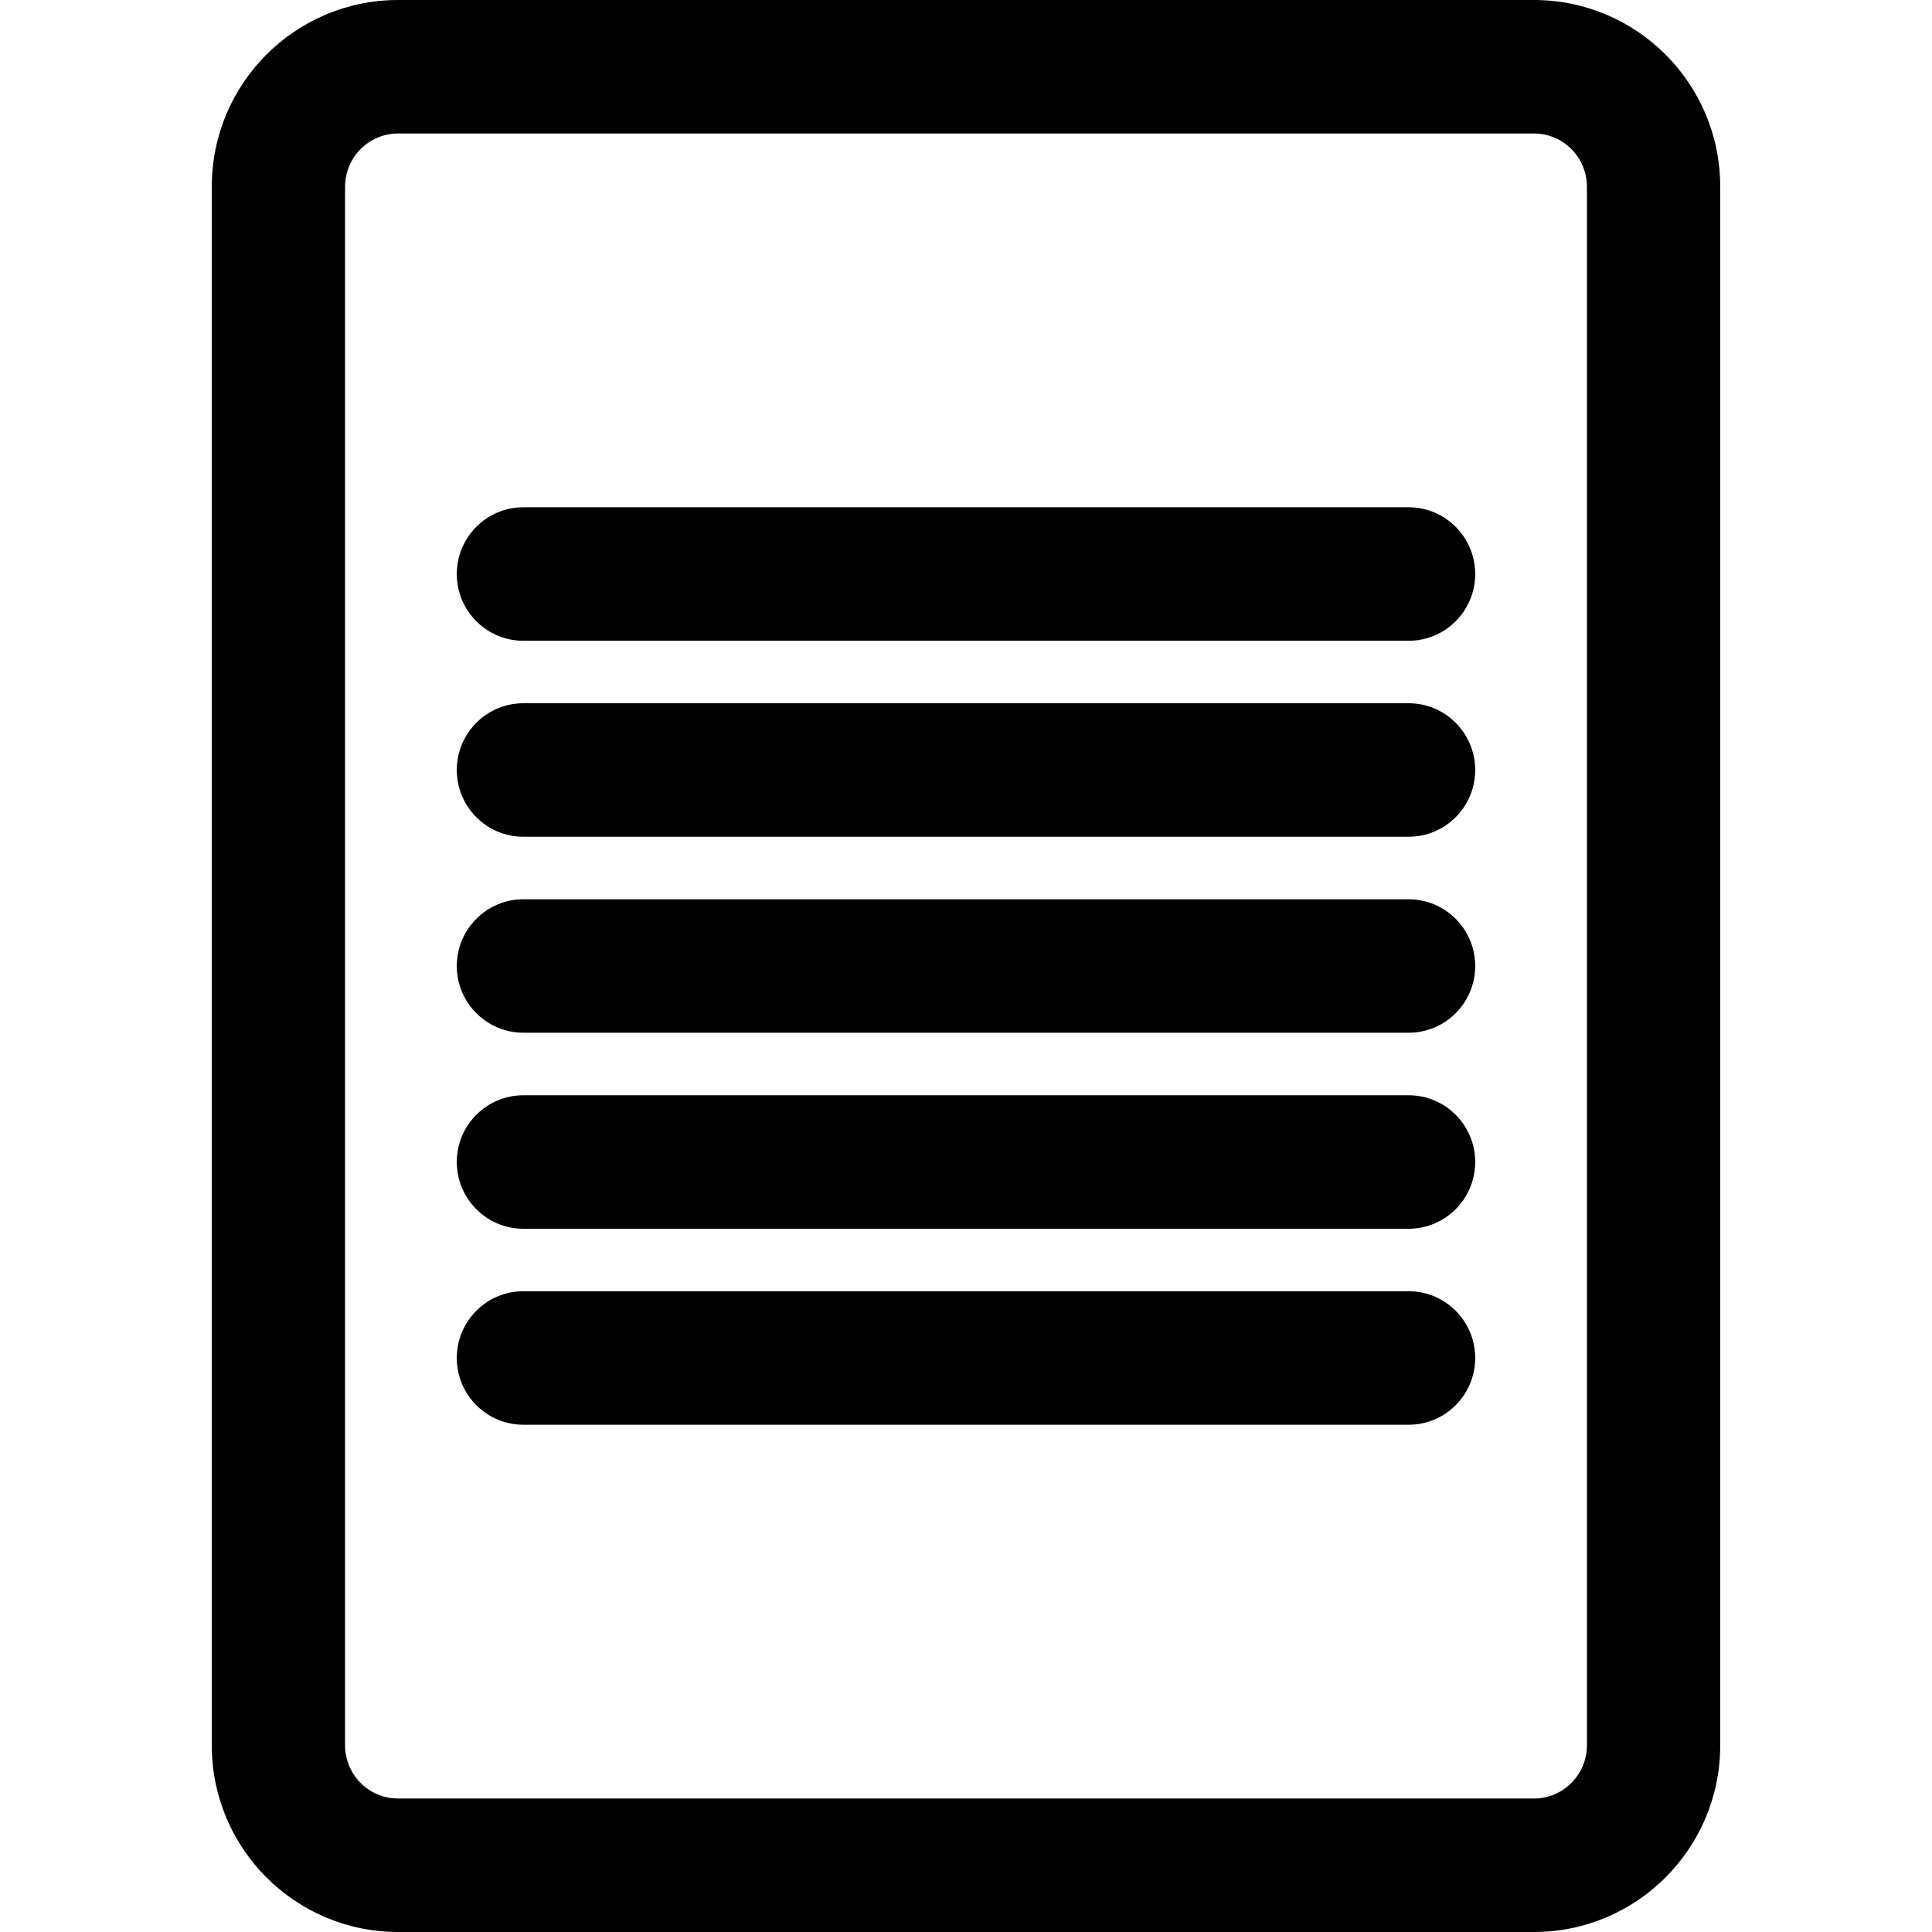
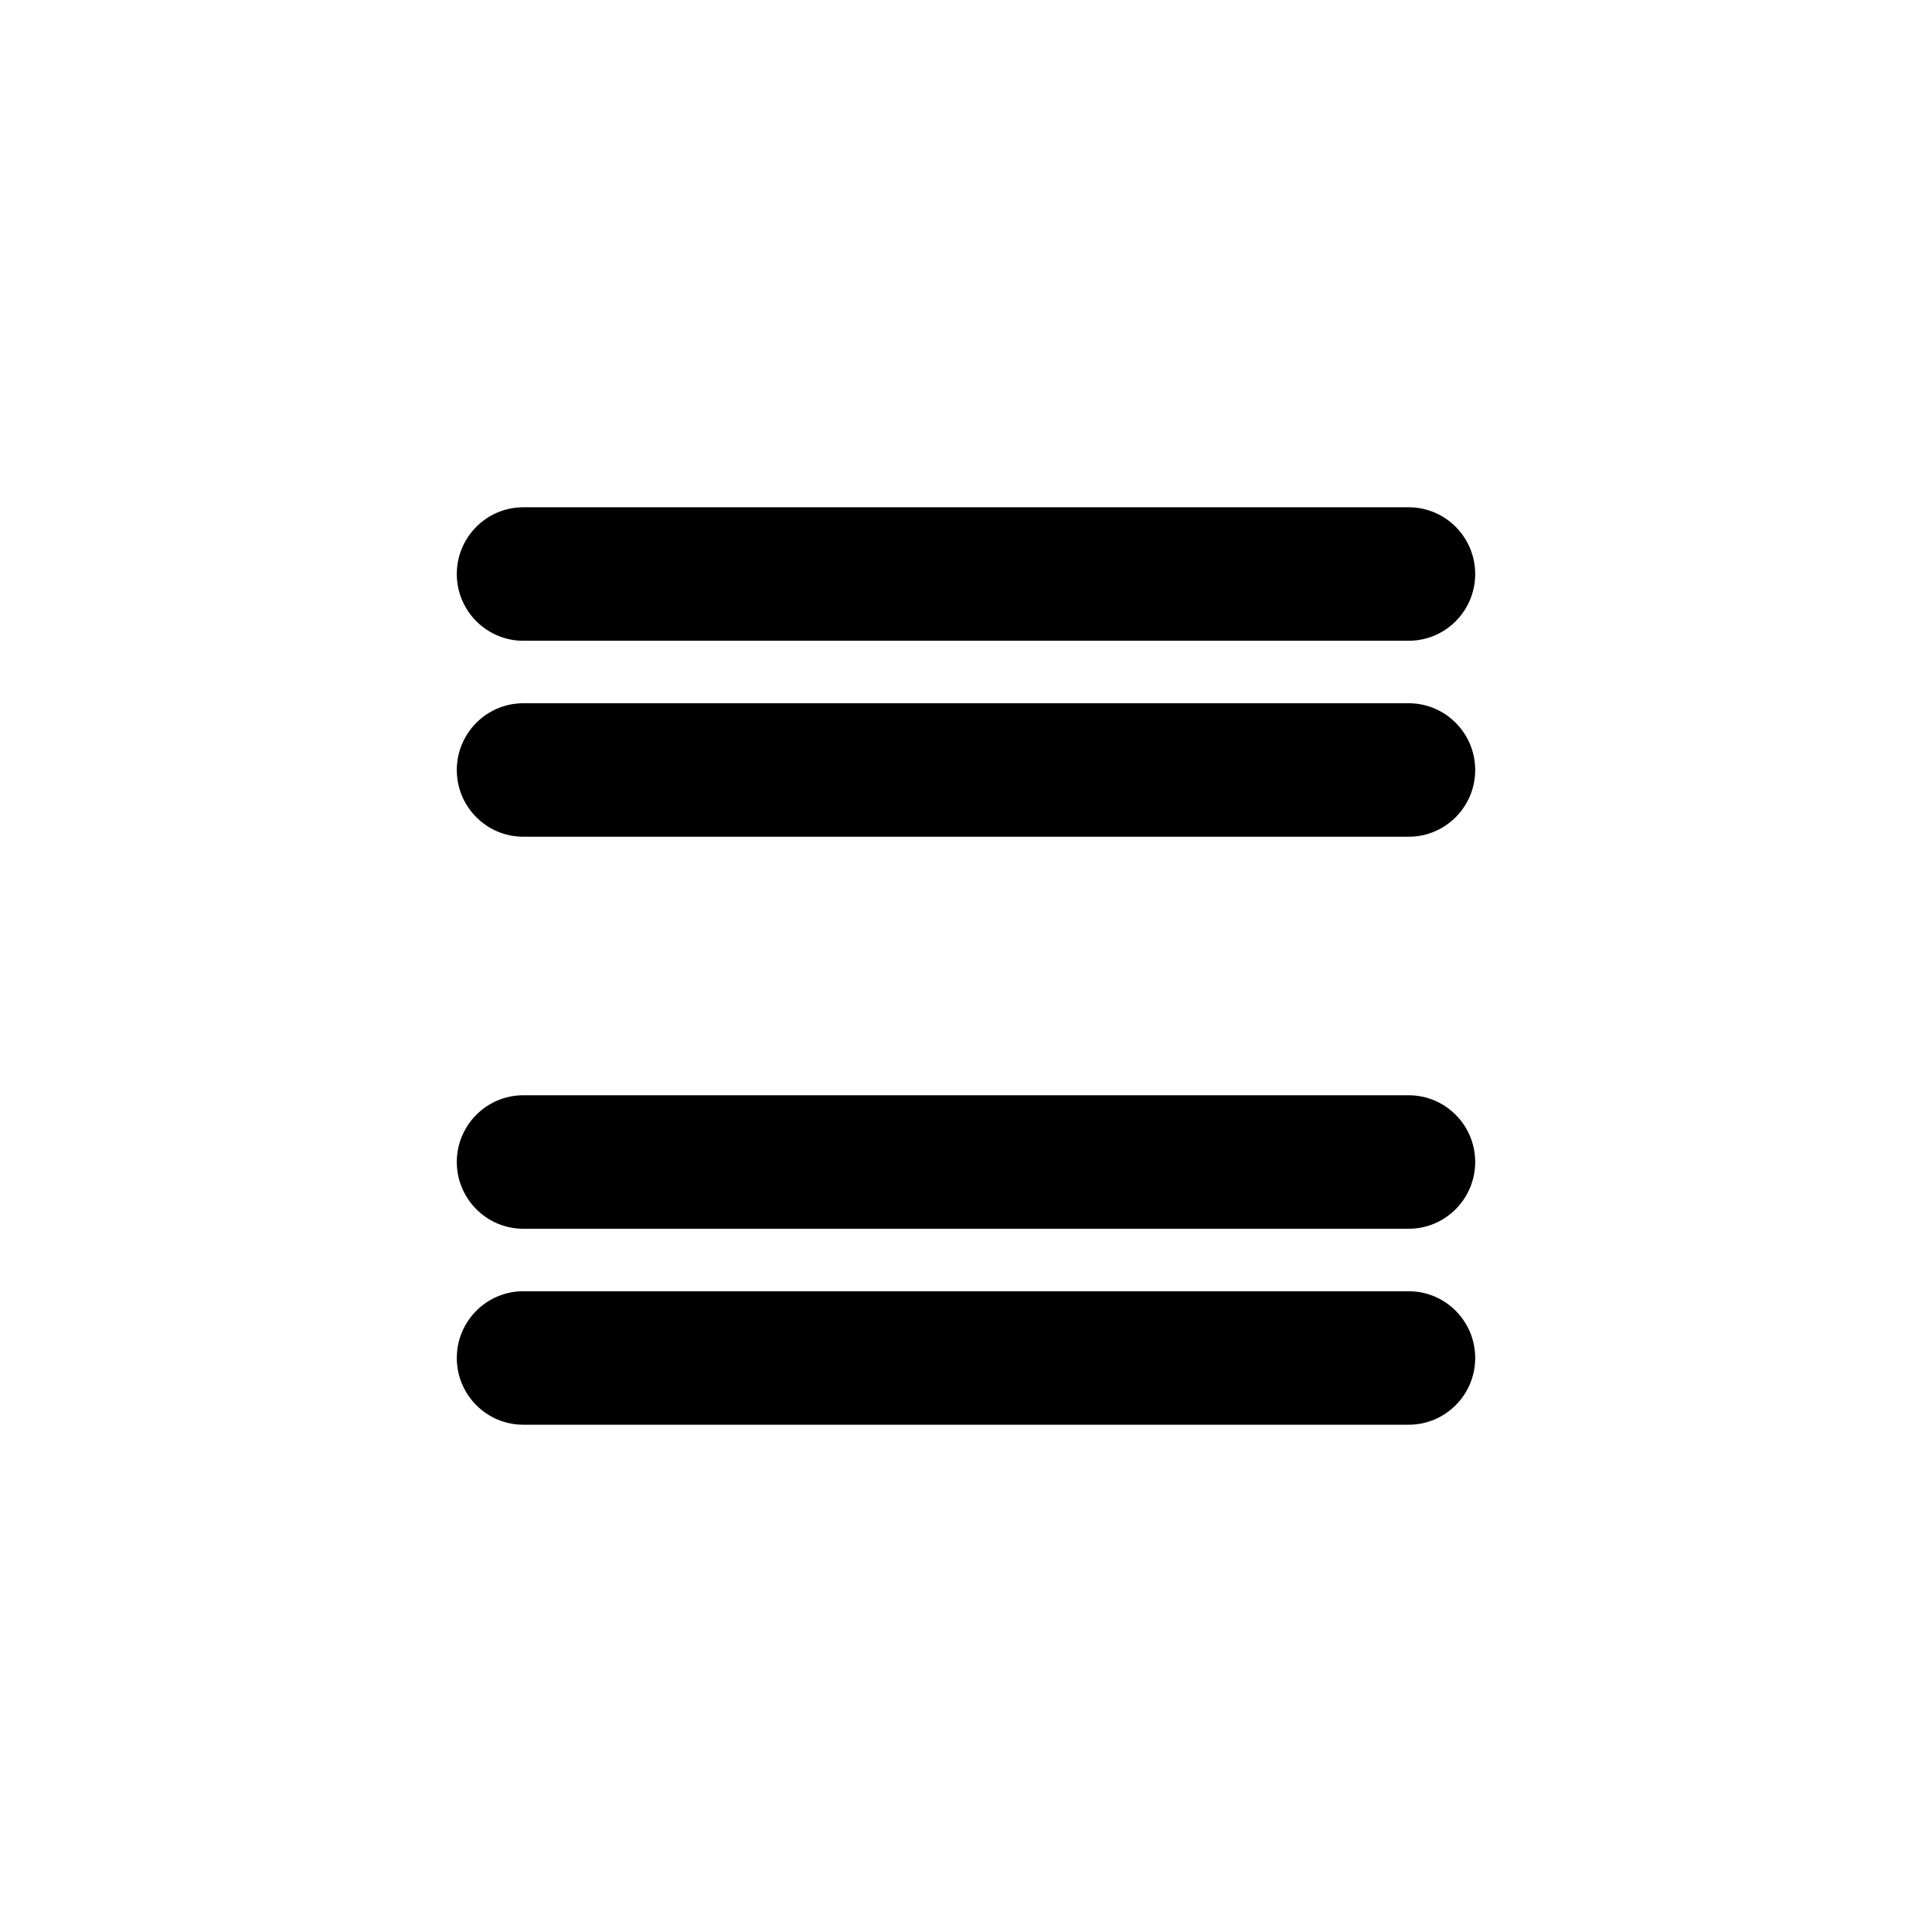
<svg xmlns="http://www.w3.org/2000/svg" width="32px" height="32px" viewBox="0 0 32 32" version="1.1">
  <g id="surface1">
-     <path style=" stroke:none;fill-rule:nonzero;fill:rgb(0%,0%,0%);fill-opacity:1;" d="M 25.406 32 L 6.594 32 C 4.891 32 3.508 30.617 3.508 28.91 L 3.508 3.09 C 3.508 1.383 4.891 0 6.594 0 L 25.406 0 C 27.109 0 28.492 1.383 28.492 3.09 L 28.492 28.91 C 28.492 30.617 27.109 32 25.406 32 Z M 6.594 2.211 C 6.109 2.211 5.719 2.602 5.715 3.09 L 5.715 28.91 C 5.719 29.398 6.109 29.789 6.594 29.789 L 25.406 29.789 C 25.891 29.789 26.281 29.398 26.285 28.91 L 26.285 3.09 C 26.281 2.602 25.891 2.211 25.406 2.211 Z M 6.594 2.211 " />
    <path style=" stroke:none;fill-rule:nonzero;fill:rgb(0%,0%,0%);fill-opacity:1;" d="M 23.332 10.613 L 8.668 10.613 C 8.059 10.613 7.566 10.117 7.566 9.508 C 7.566 8.898 8.059 8.402 8.668 8.402 L 23.332 8.402 C 23.941 8.402 24.434 8.898 24.434 9.508 C 24.434 10.117 23.941 10.613 23.332 10.613 Z M 23.332 10.613 " />
    <path style=" stroke:none;fill-rule:nonzero;fill:rgb(0%,0%,0%);fill-opacity:1;" d="M 23.332 13.859 L 8.668 13.859 C 8.059 13.859 7.566 13.363 7.566 12.754 C 7.566 12.145 8.059 11.648 8.668 11.648 L 23.332 11.648 C 23.941 11.648 24.434 12.145 24.434 12.754 C 24.434 13.363 23.941 13.859 23.332 13.859 Z M 23.332 13.859 " />
-     <path style=" stroke:none;fill-rule:nonzero;fill:rgb(0%,0%,0%);fill-opacity:1;" d="M 23.332 17.105 L 8.668 17.105 C 8.059 17.105 7.566 16.609 7.566 16 C 7.566 15.391 8.059 14.895 8.668 14.895 L 23.332 14.895 C 23.941 14.895 24.434 15.391 24.434 16 C 24.434 16.609 23.941 17.105 23.332 17.105 Z M 23.332 17.105 " />
    <path style=" stroke:none;fill-rule:nonzero;fill:rgb(0%,0%,0%);fill-opacity:1;" d="M 23.332 20.352 L 8.668 20.352 C 8.059 20.352 7.566 19.855 7.566 19.246 C 7.566 18.637 8.059 18.141 8.668 18.141 L 23.332 18.141 C 23.941 18.141 24.434 18.637 24.434 19.246 C 24.434 19.855 23.941 20.352 23.332 20.352 Z M 23.332 20.352 " />
    <path style=" stroke:none;fill-rule:nonzero;fill:rgb(0%,0%,0%);fill-opacity:1;" d="M 23.332 23.598 L 8.668 23.598 C 8.059 23.598 7.566 23.102 7.566 22.492 C 7.566 21.883 8.059 21.387 8.668 21.387 L 23.332 21.387 C 23.941 21.387 24.434 21.883 24.434 22.492 C 24.434 23.102 23.941 23.598 23.332 23.598 Z M 23.332 23.598 " />
  </g>
</svg>